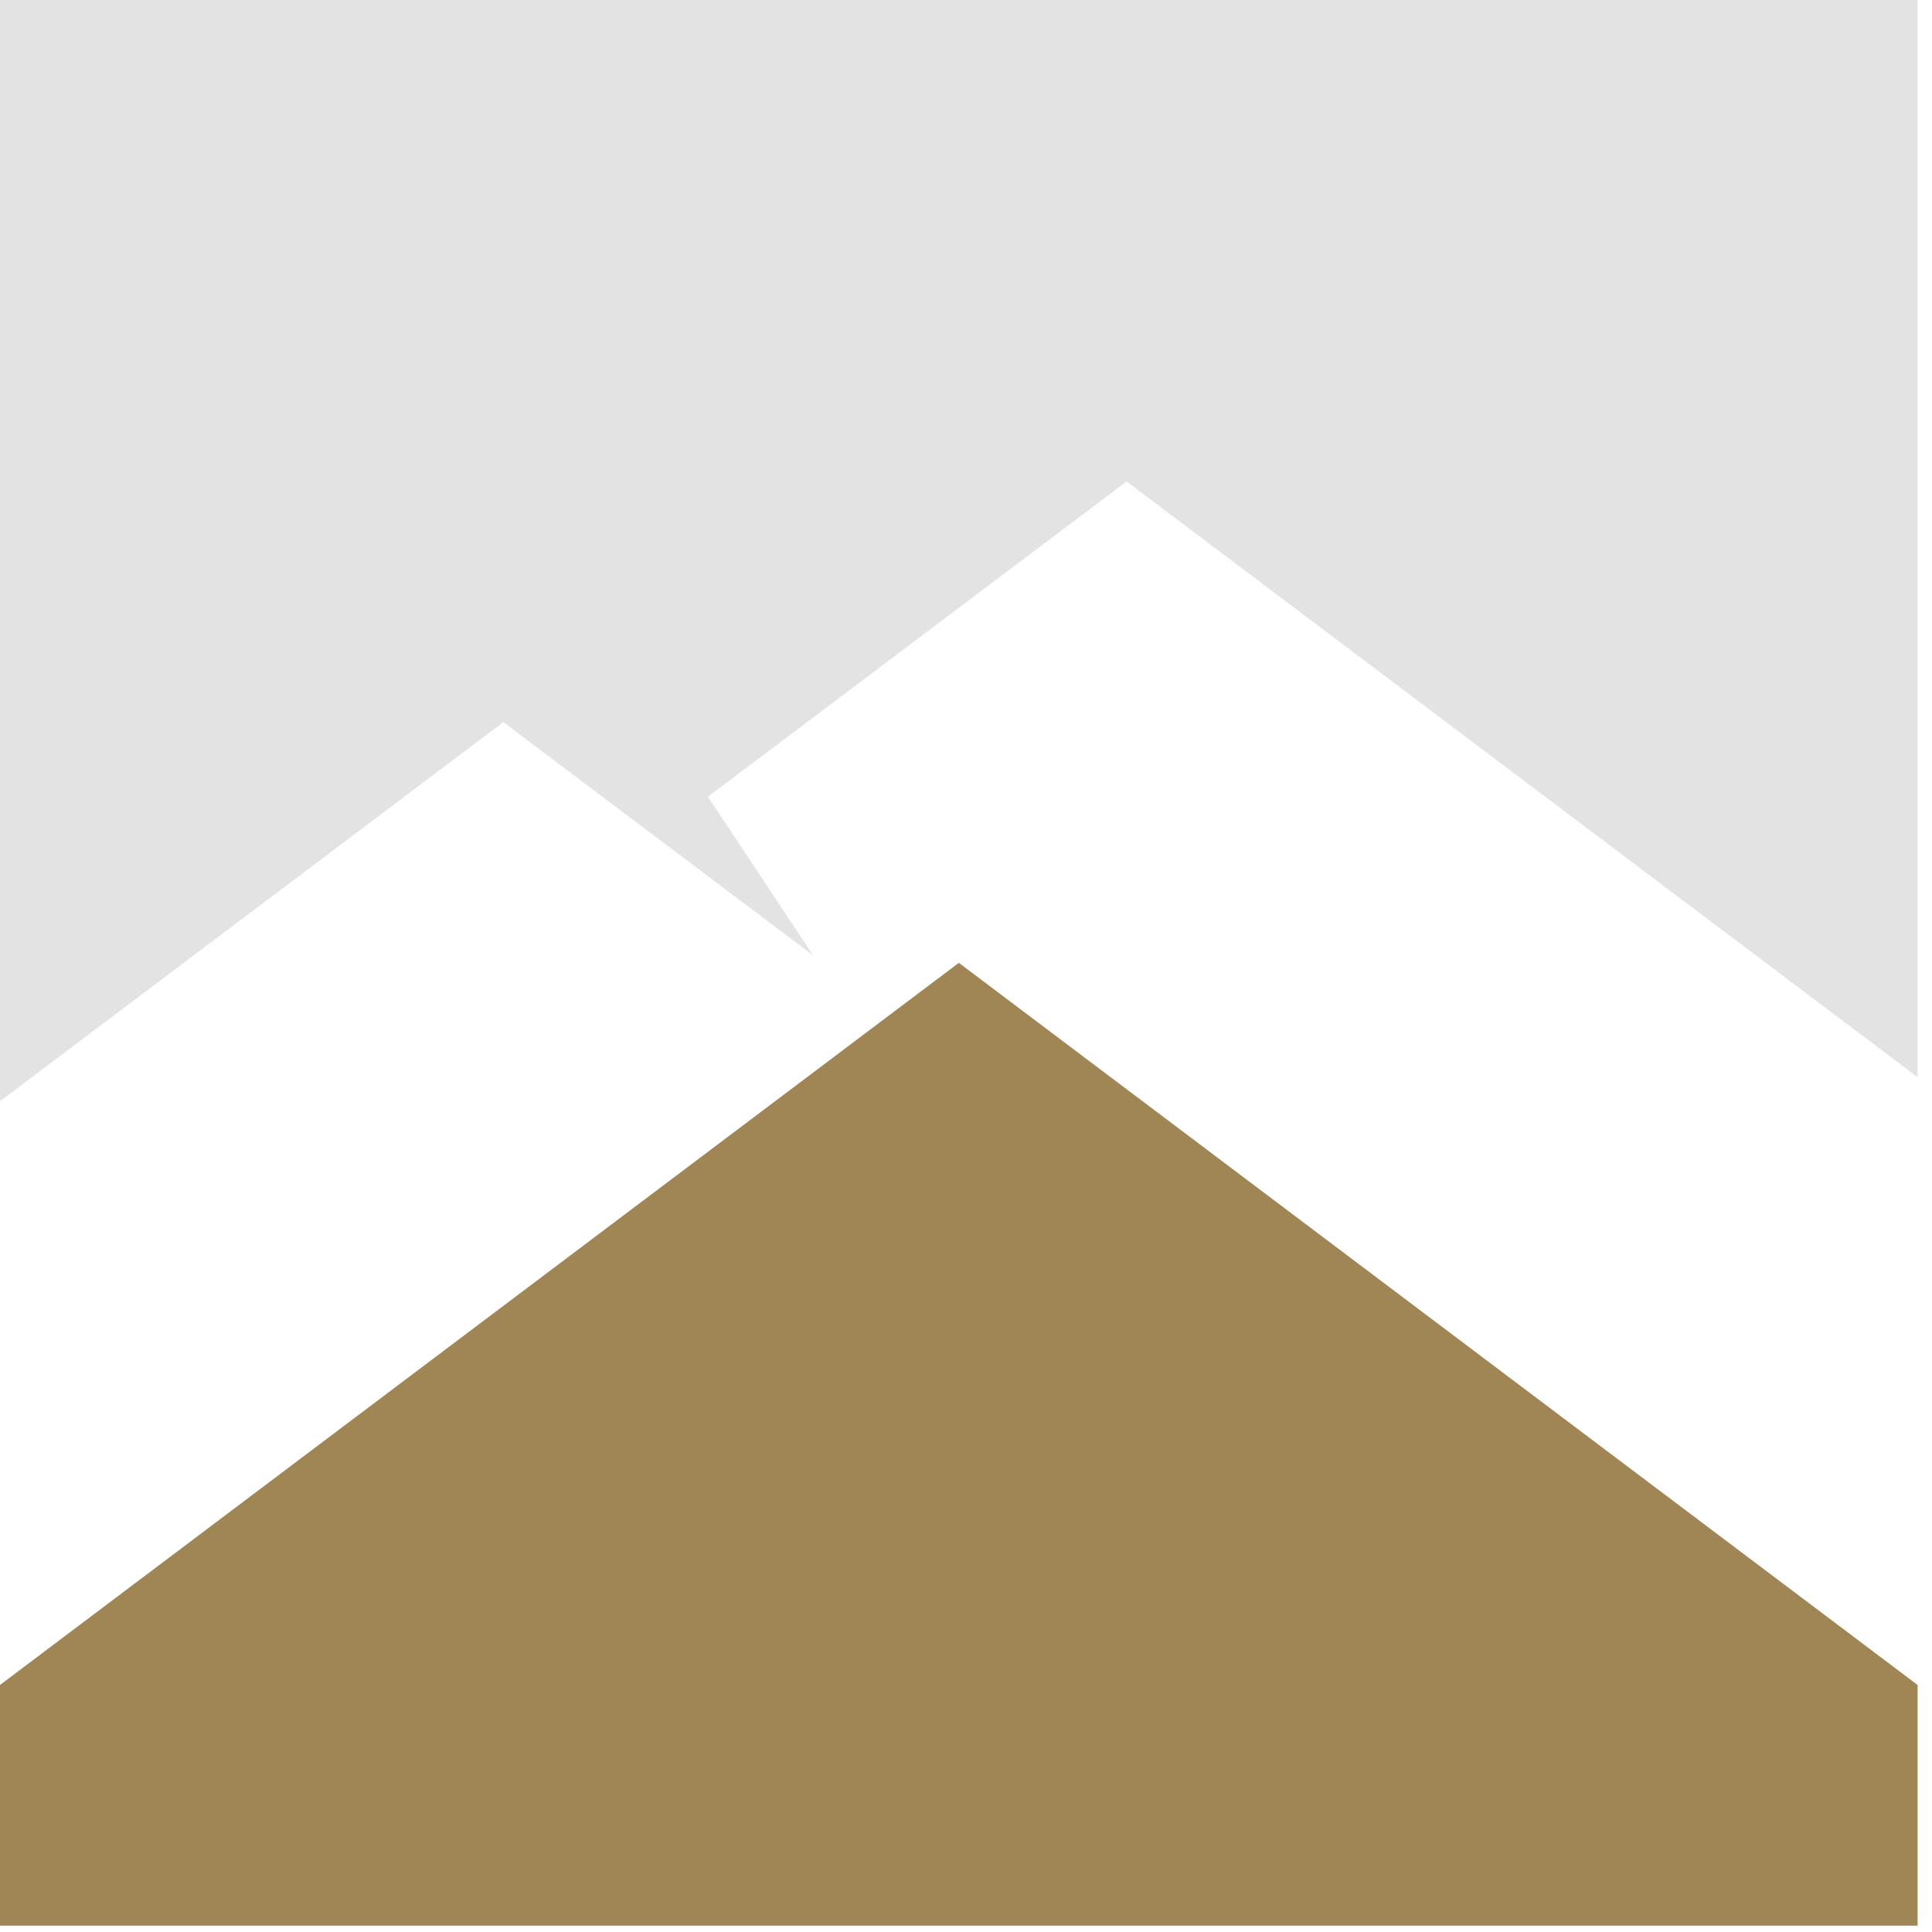
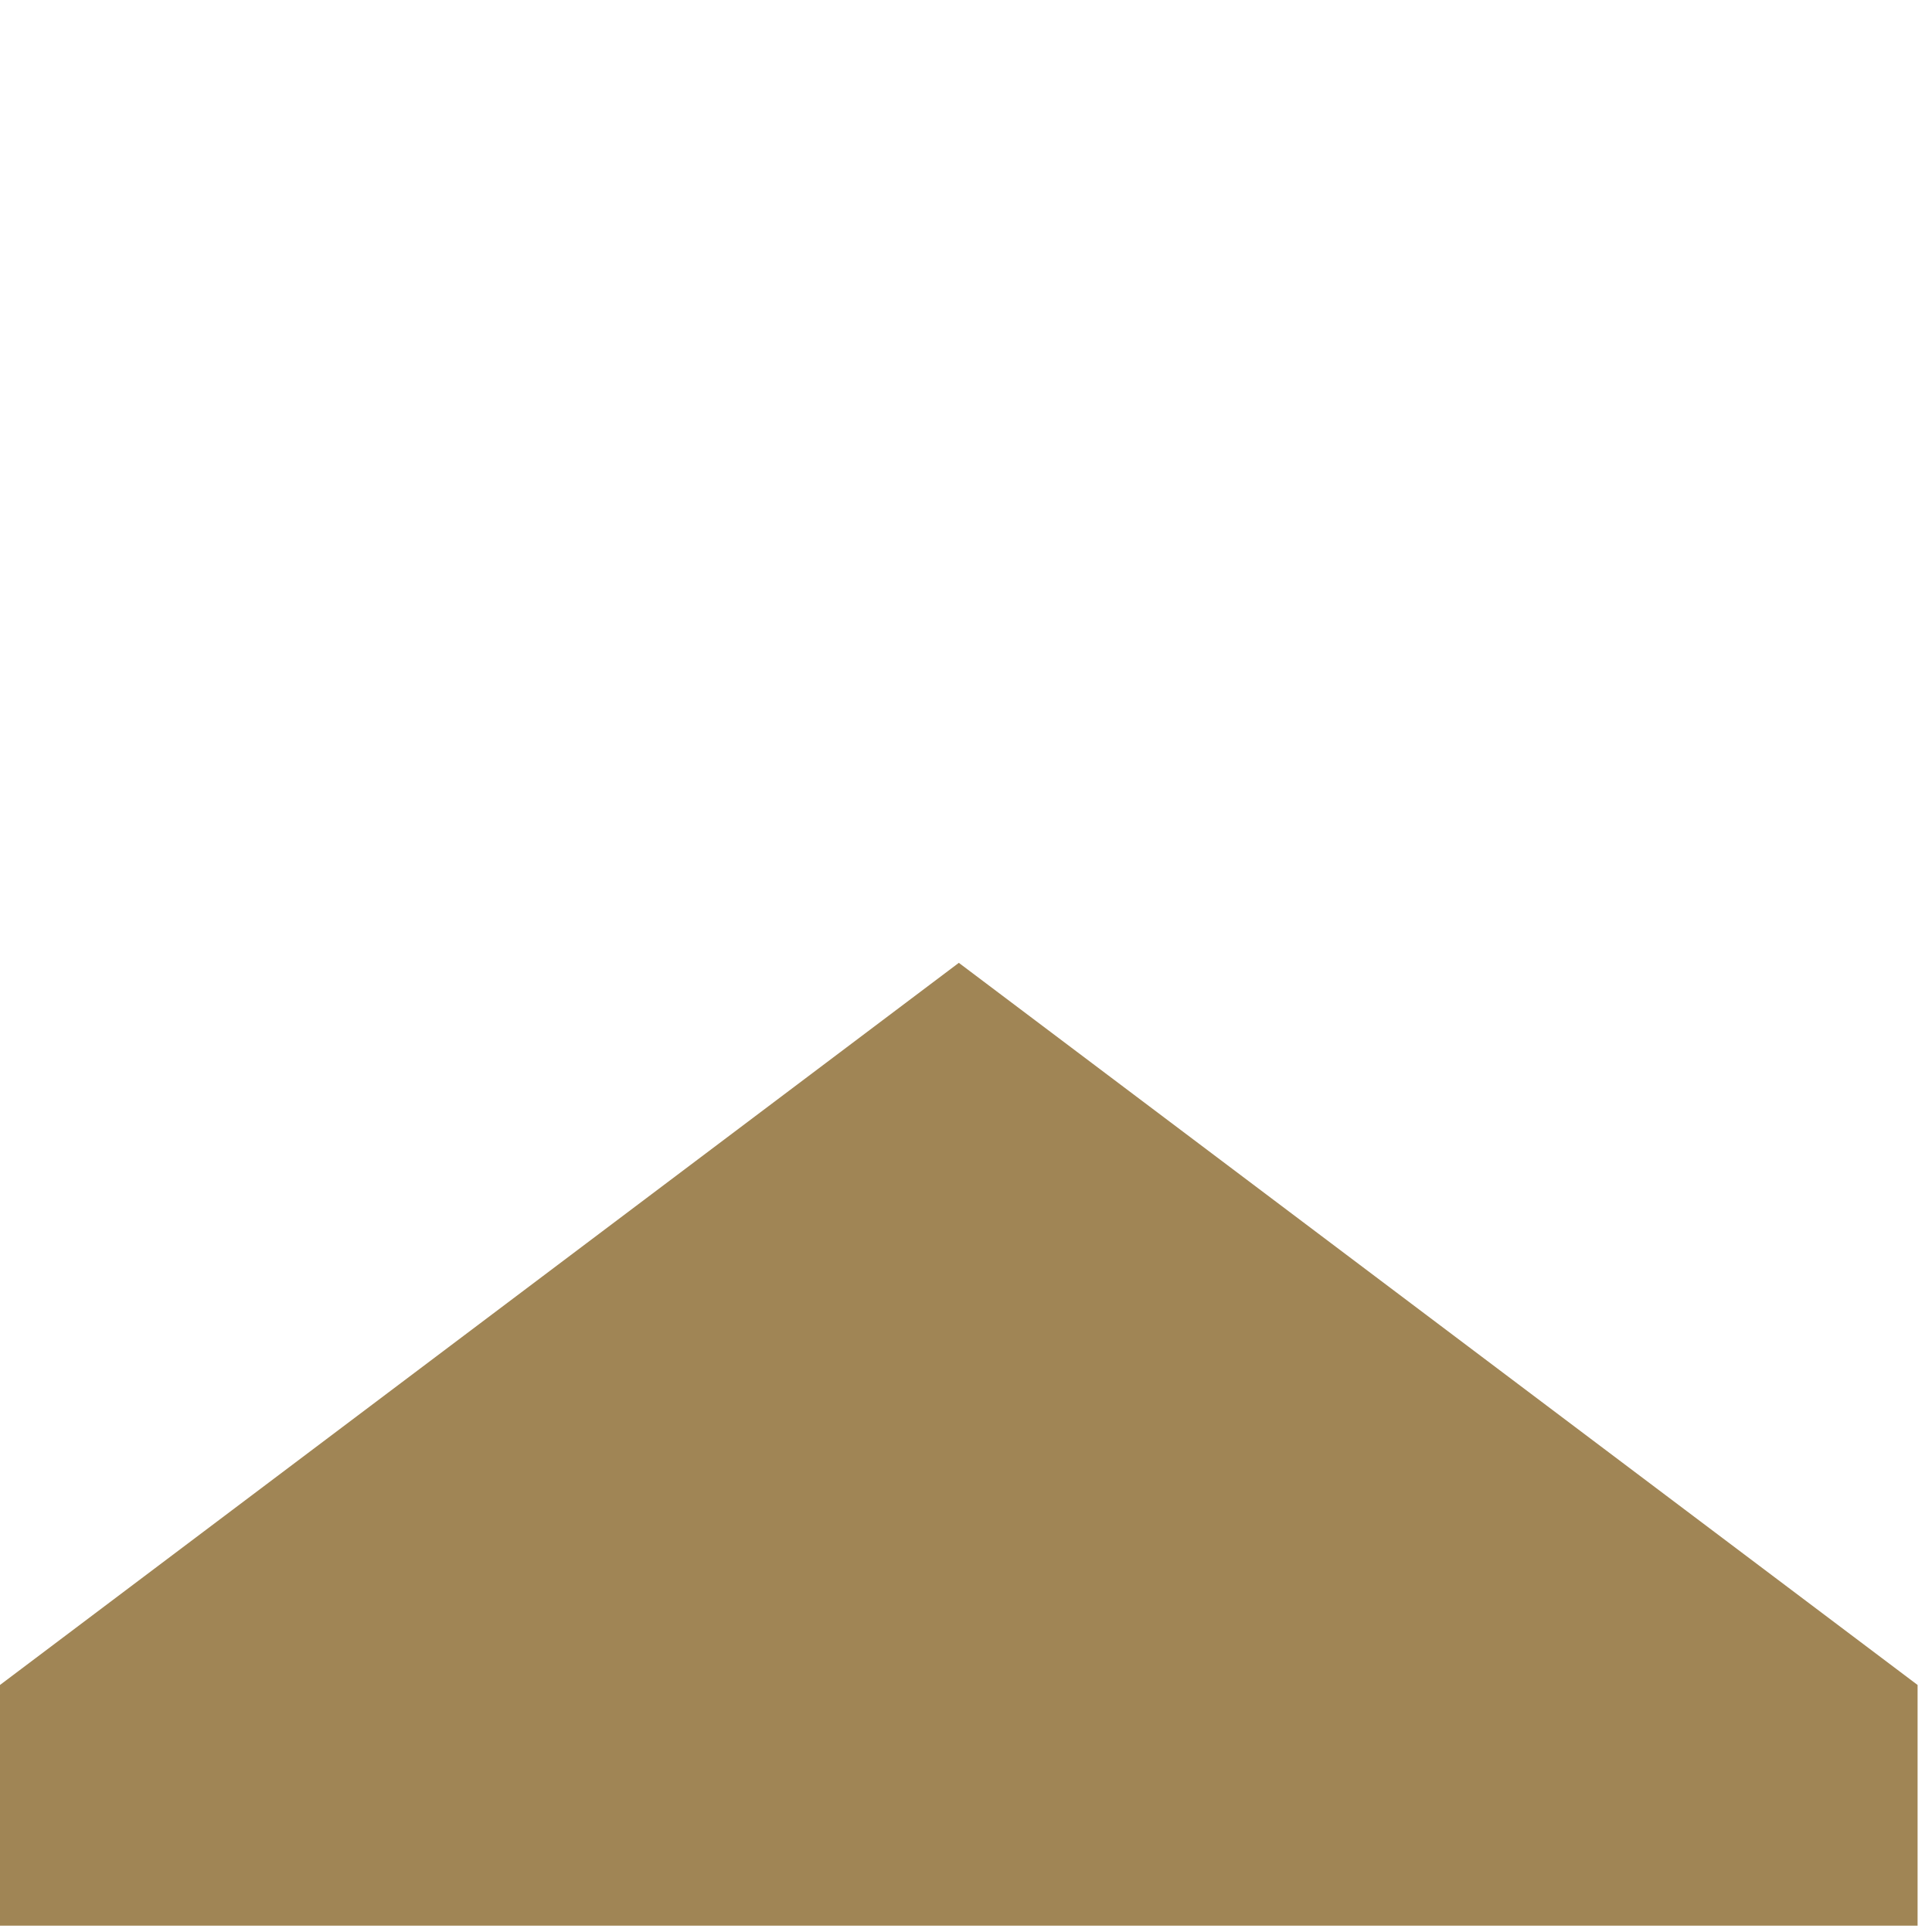
<svg xmlns="http://www.w3.org/2000/svg" width="52" height="52" viewBox="0 0 52 52" fill="none">
-   <path d="M13.548 19.436L21.888 25.717L19.054 21.444L30.323 12.959L51.612 28.992V0H0V29.64L13.548 19.436Z" fill="#E3E3E3" />
  <path d="M25.807 25.915L0 45.351V51.83H51.612V45.351L25.807 25.915Z" fill="#A08555" />
</svg>